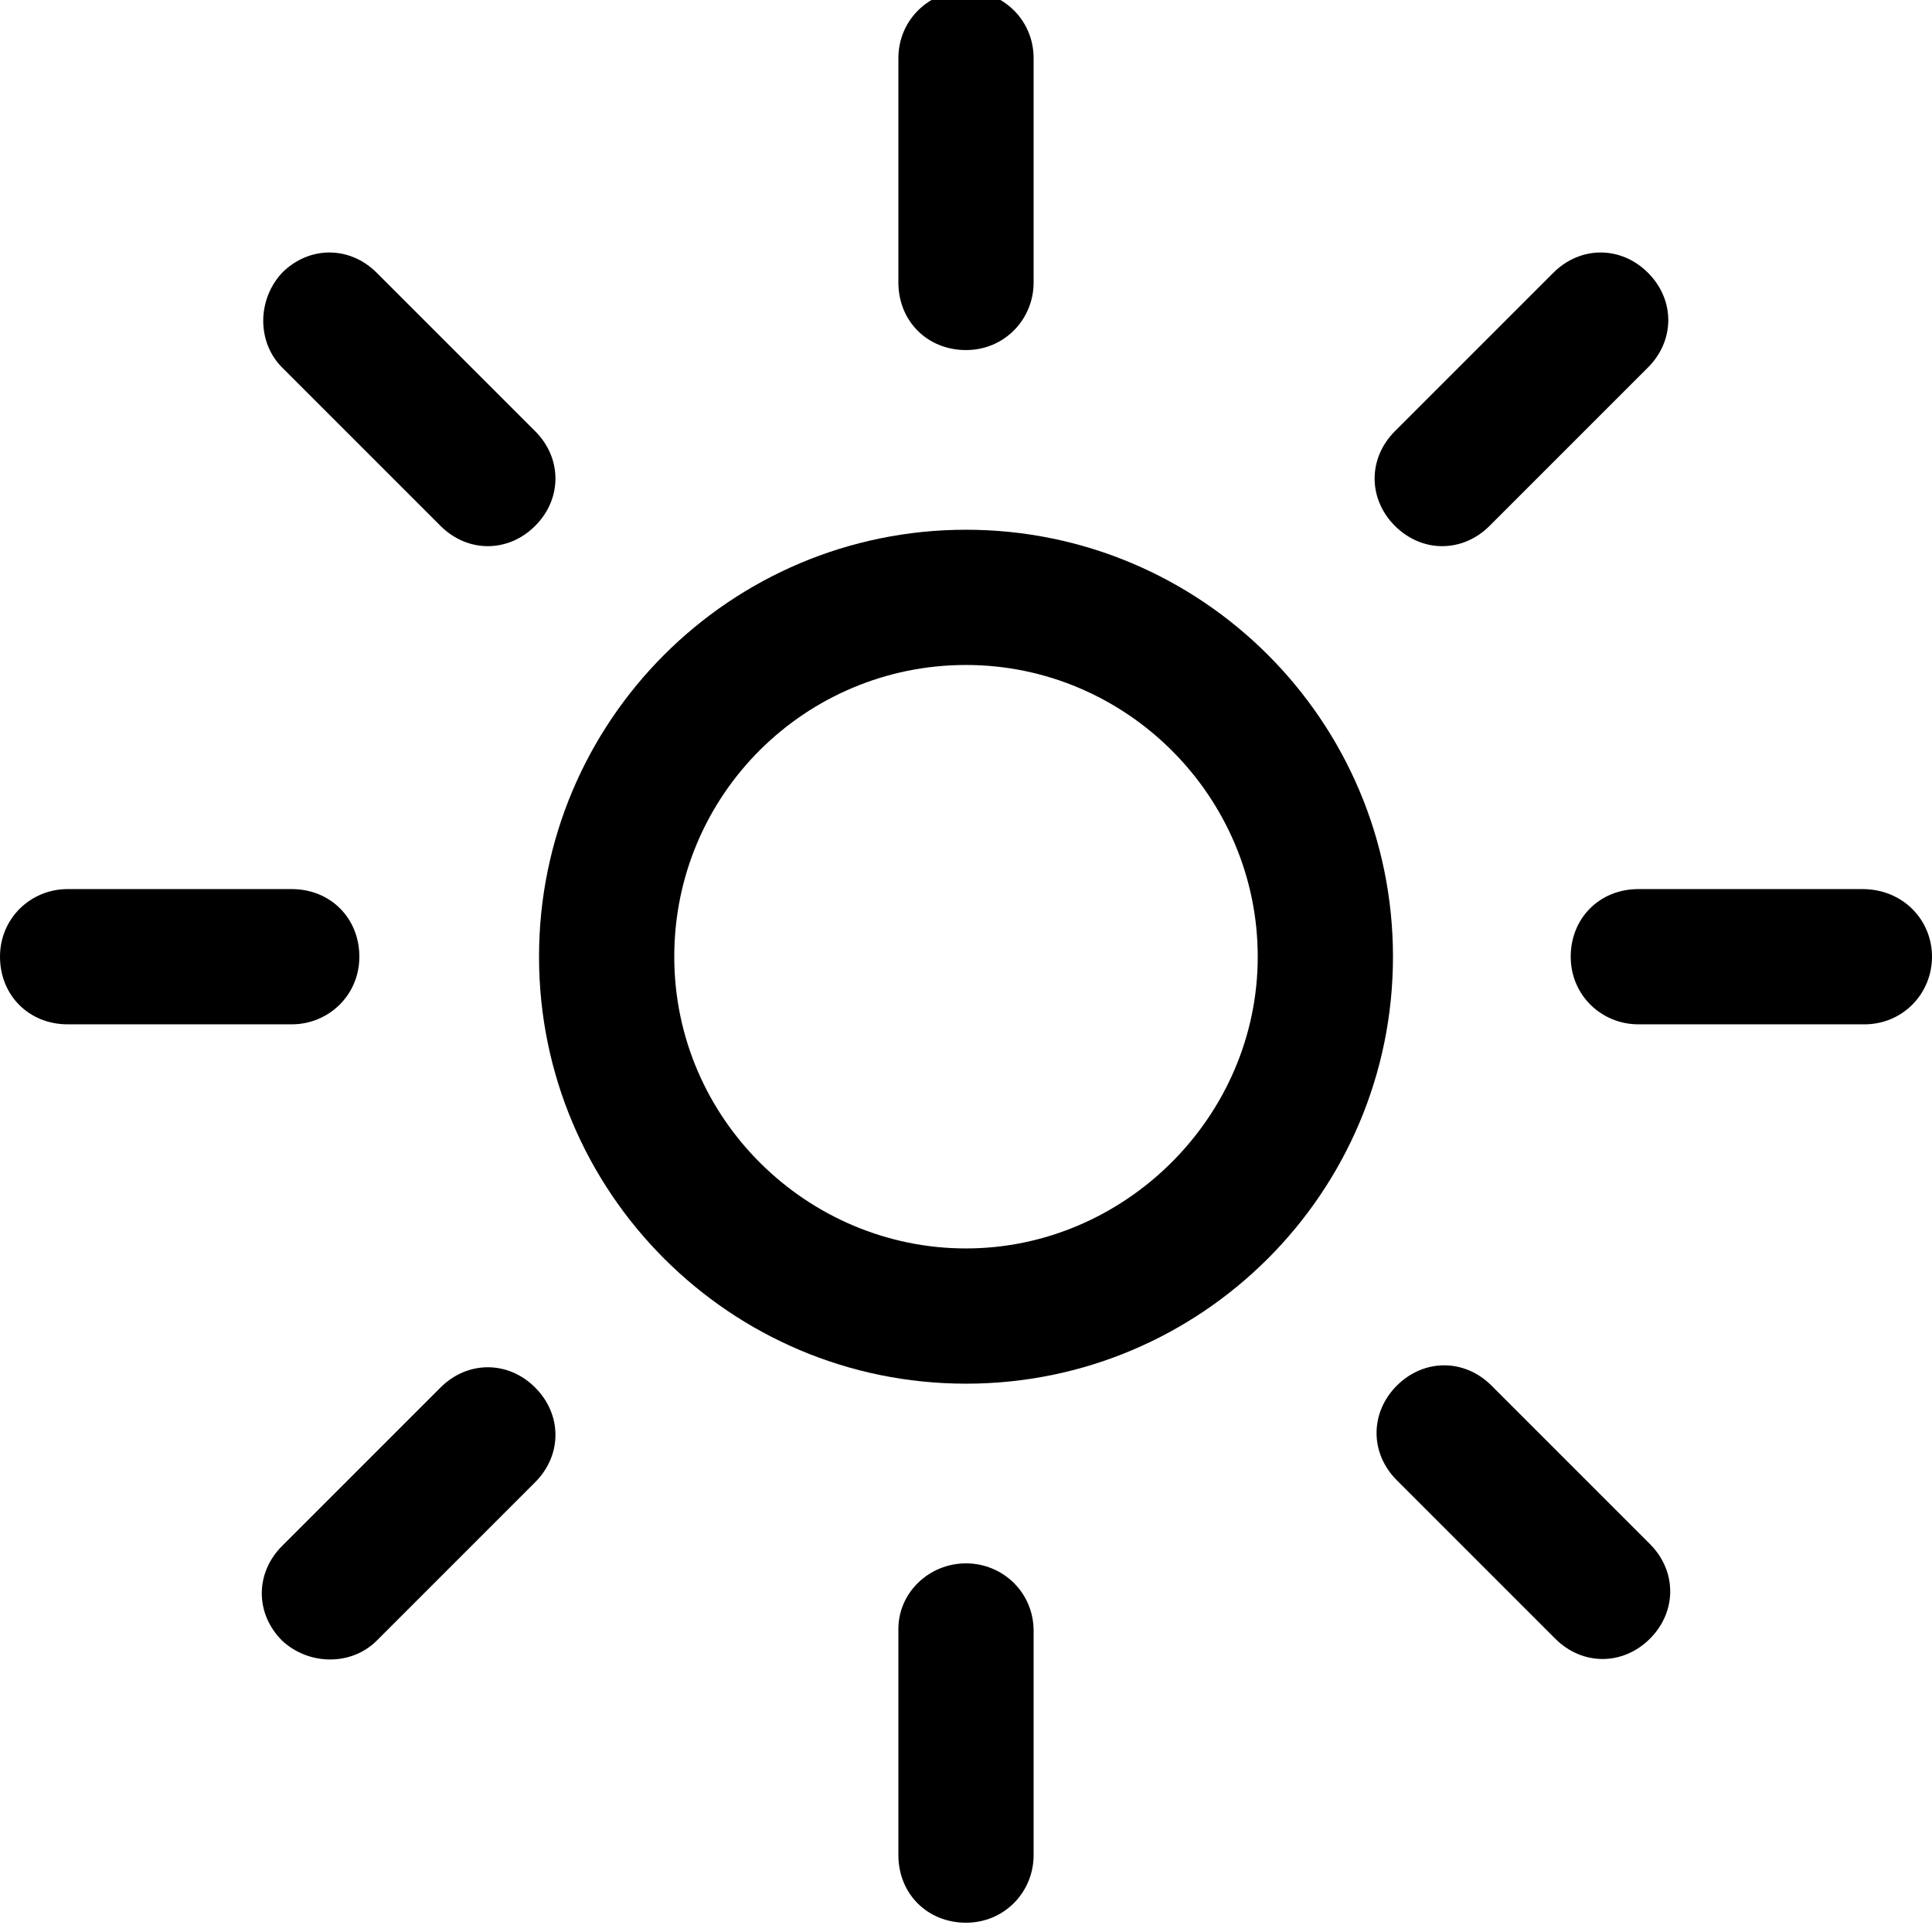
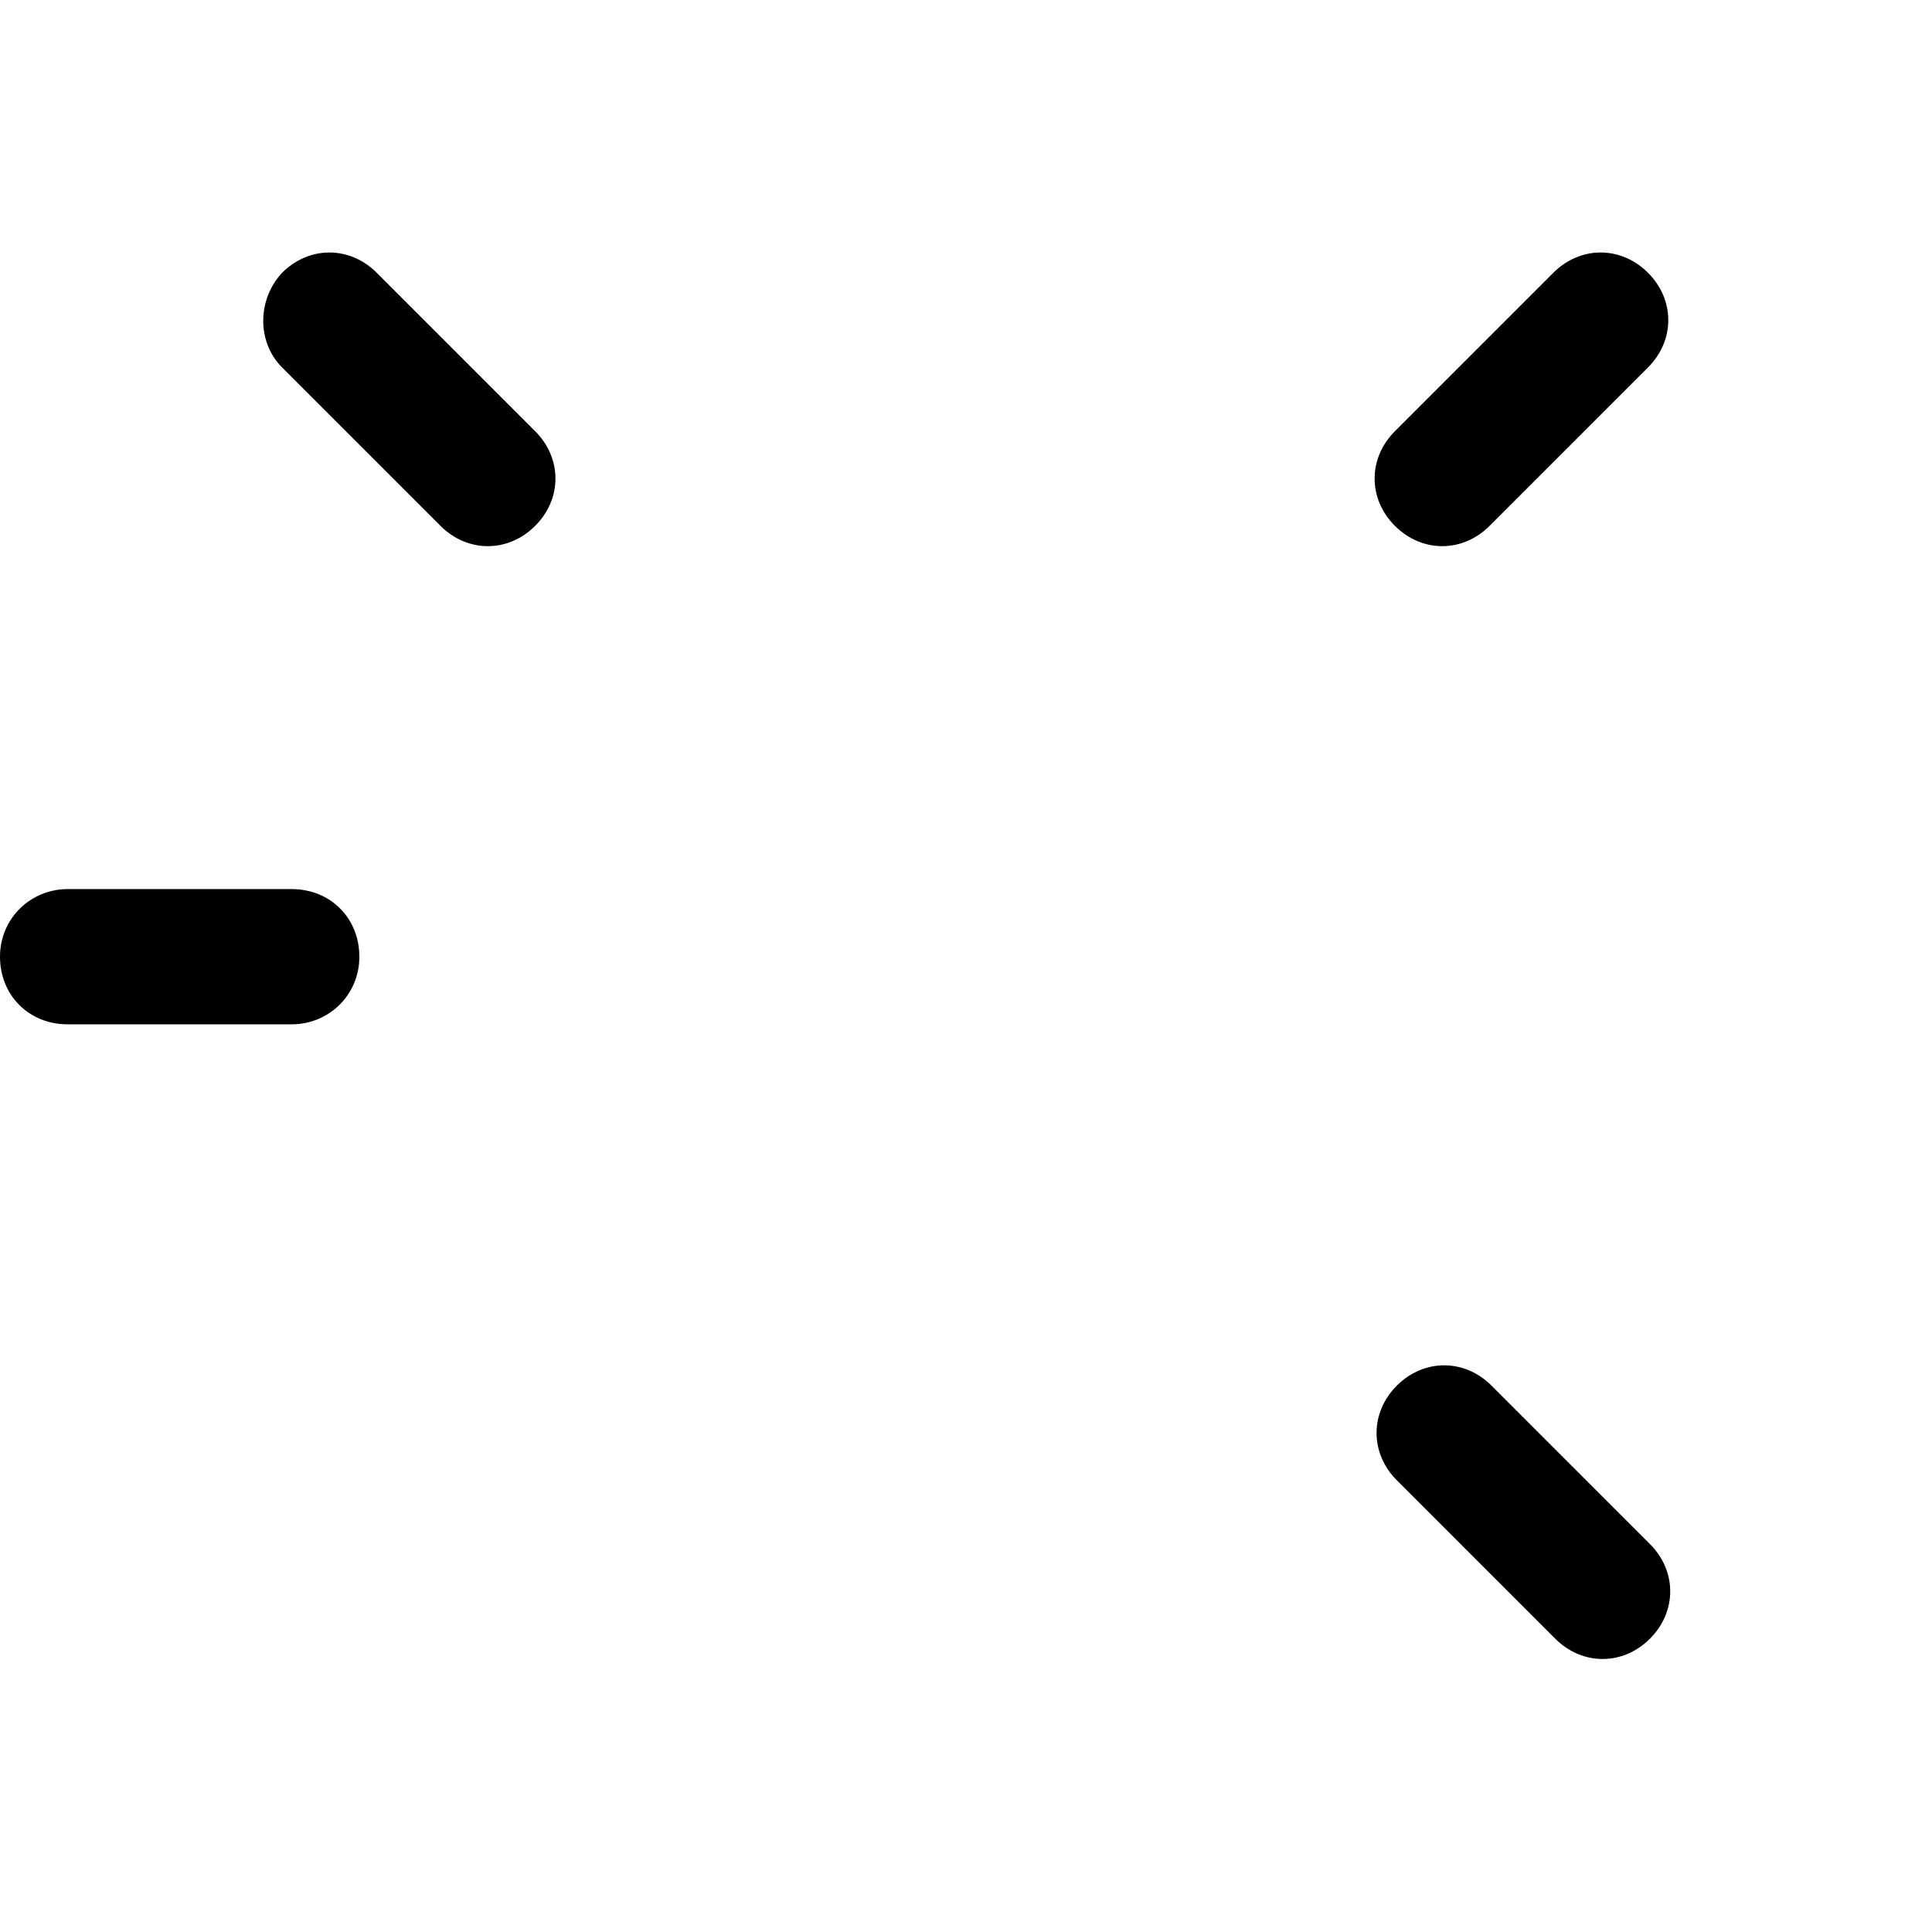
<svg xmlns="http://www.w3.org/2000/svg" version="1.1" id="Calque_1" x="0px" y="0px" viewBox="0 0 100 100" style="enable-background:new 0 0 100 100;" xml:space="preserve">
  <g id="Maquettes">
    <g id="Solaire" transform="translate(0, 0.019)">
-       <path id="Path" d="M50-0.5c1.9,0,3.5,1.5,3.5,3.5v11.6c0,1.9-1.5,3.5-3.5,3.5s-3.5-1.5-3.5-3.5V3C46.5,1,48.1-0.5,50-0.5z" />
-       <path id="Path_00000136377312398527158710000018275654563373334666_" d="M50,80.9c1.9,0,3.5,1.5,3.5,3.5V96c0,1.9-1.5,3.5-3.5,3.5    S46.5,98,46.5,96V84.3C46.5,82.4,48.1,80.9,50,80.9z" />
      <path id="Path_00000115504043794105543330000012371826667037098643_" d="M15.1,53c1.9,0,3.5-1.5,3.5-3.5S17.1,46,15.1,46H3.5    C1.6,46,0,47.5,0,49.5S1.5,53,3.5,53H15.1z" />
-       <path id="Path_00000069368780604084183470000009209461023666653573_" d="M100,49.5c0,1.9-1.5,3.5-3.5,3.5H84.8    c-1.9,0-3.5-1.5-3.5-3.5s1.5-3.5,3.5-3.5h11.6C98.5,46,100,47.6,100,49.5z" />
      <path id="Path_00000055699725526008193870000012858952968461090706_" d="M72.2,22.3c-1.4,1.4-1.4,3.5,0,4.9c1.4,1.4,3.5,1.4,4.9,0    l8.2-8.2c1.4-1.4,1.4-3.5,0-4.9s-3.5-1.4-4.9,0L72.2,22.3z" />
-       <path id="Path_00000144299888636307011650000012493463858053722285_" d="M14.6,84.9c-1.4-1.4-1.4-3.5,0-4.9l8.2-8.2    c1.4-1.4,3.5-1.4,4.9,0c1.4,1.4,1.4,3.5,0,4.9l-8.2,8.2C18.2,86.2,16,86.2,14.6,84.9z" />
      <path id="Path_00000098924298786130354150000003267170915392902076_" d="M77.2,71.7c-1.4-1.4-3.5-1.4-4.9,0    c-1.4,1.4-1.4,3.5,0,4.9l8.2,8.2c1.4,1.4,3.5,1.4,4.9,0s1.4-3.5,0-4.9L77.2,71.7z" />
      <path id="Path_00000042003028449531842520000015506036692255955378_" d="M14.6,14.1c1.4-1.4,3.5-1.4,4.9,0l8.2,8.2    c1.4,1.4,1.4,3.5,0,4.9s-3.5,1.4-4.9,0L14.6,19C13.3,17.7,13.3,15.5,14.6,14.1z" />
-       <path id="Shape" d="M50,27.4c-12.2,0-22.1,9.9-22.1,22.1S37.8,71.6,50,71.6s22.1-9.9,22.1-22.1S62.2,27.4,50,27.4z M34.9,49.5    c0-8.4,6.8-15.1,15.1-15.1s15.1,6.8,15.1,15.1S58.2,64.6,50,64.6S34.9,57.9,34.9,49.5z" />
    </g>
  </g>
</svg>